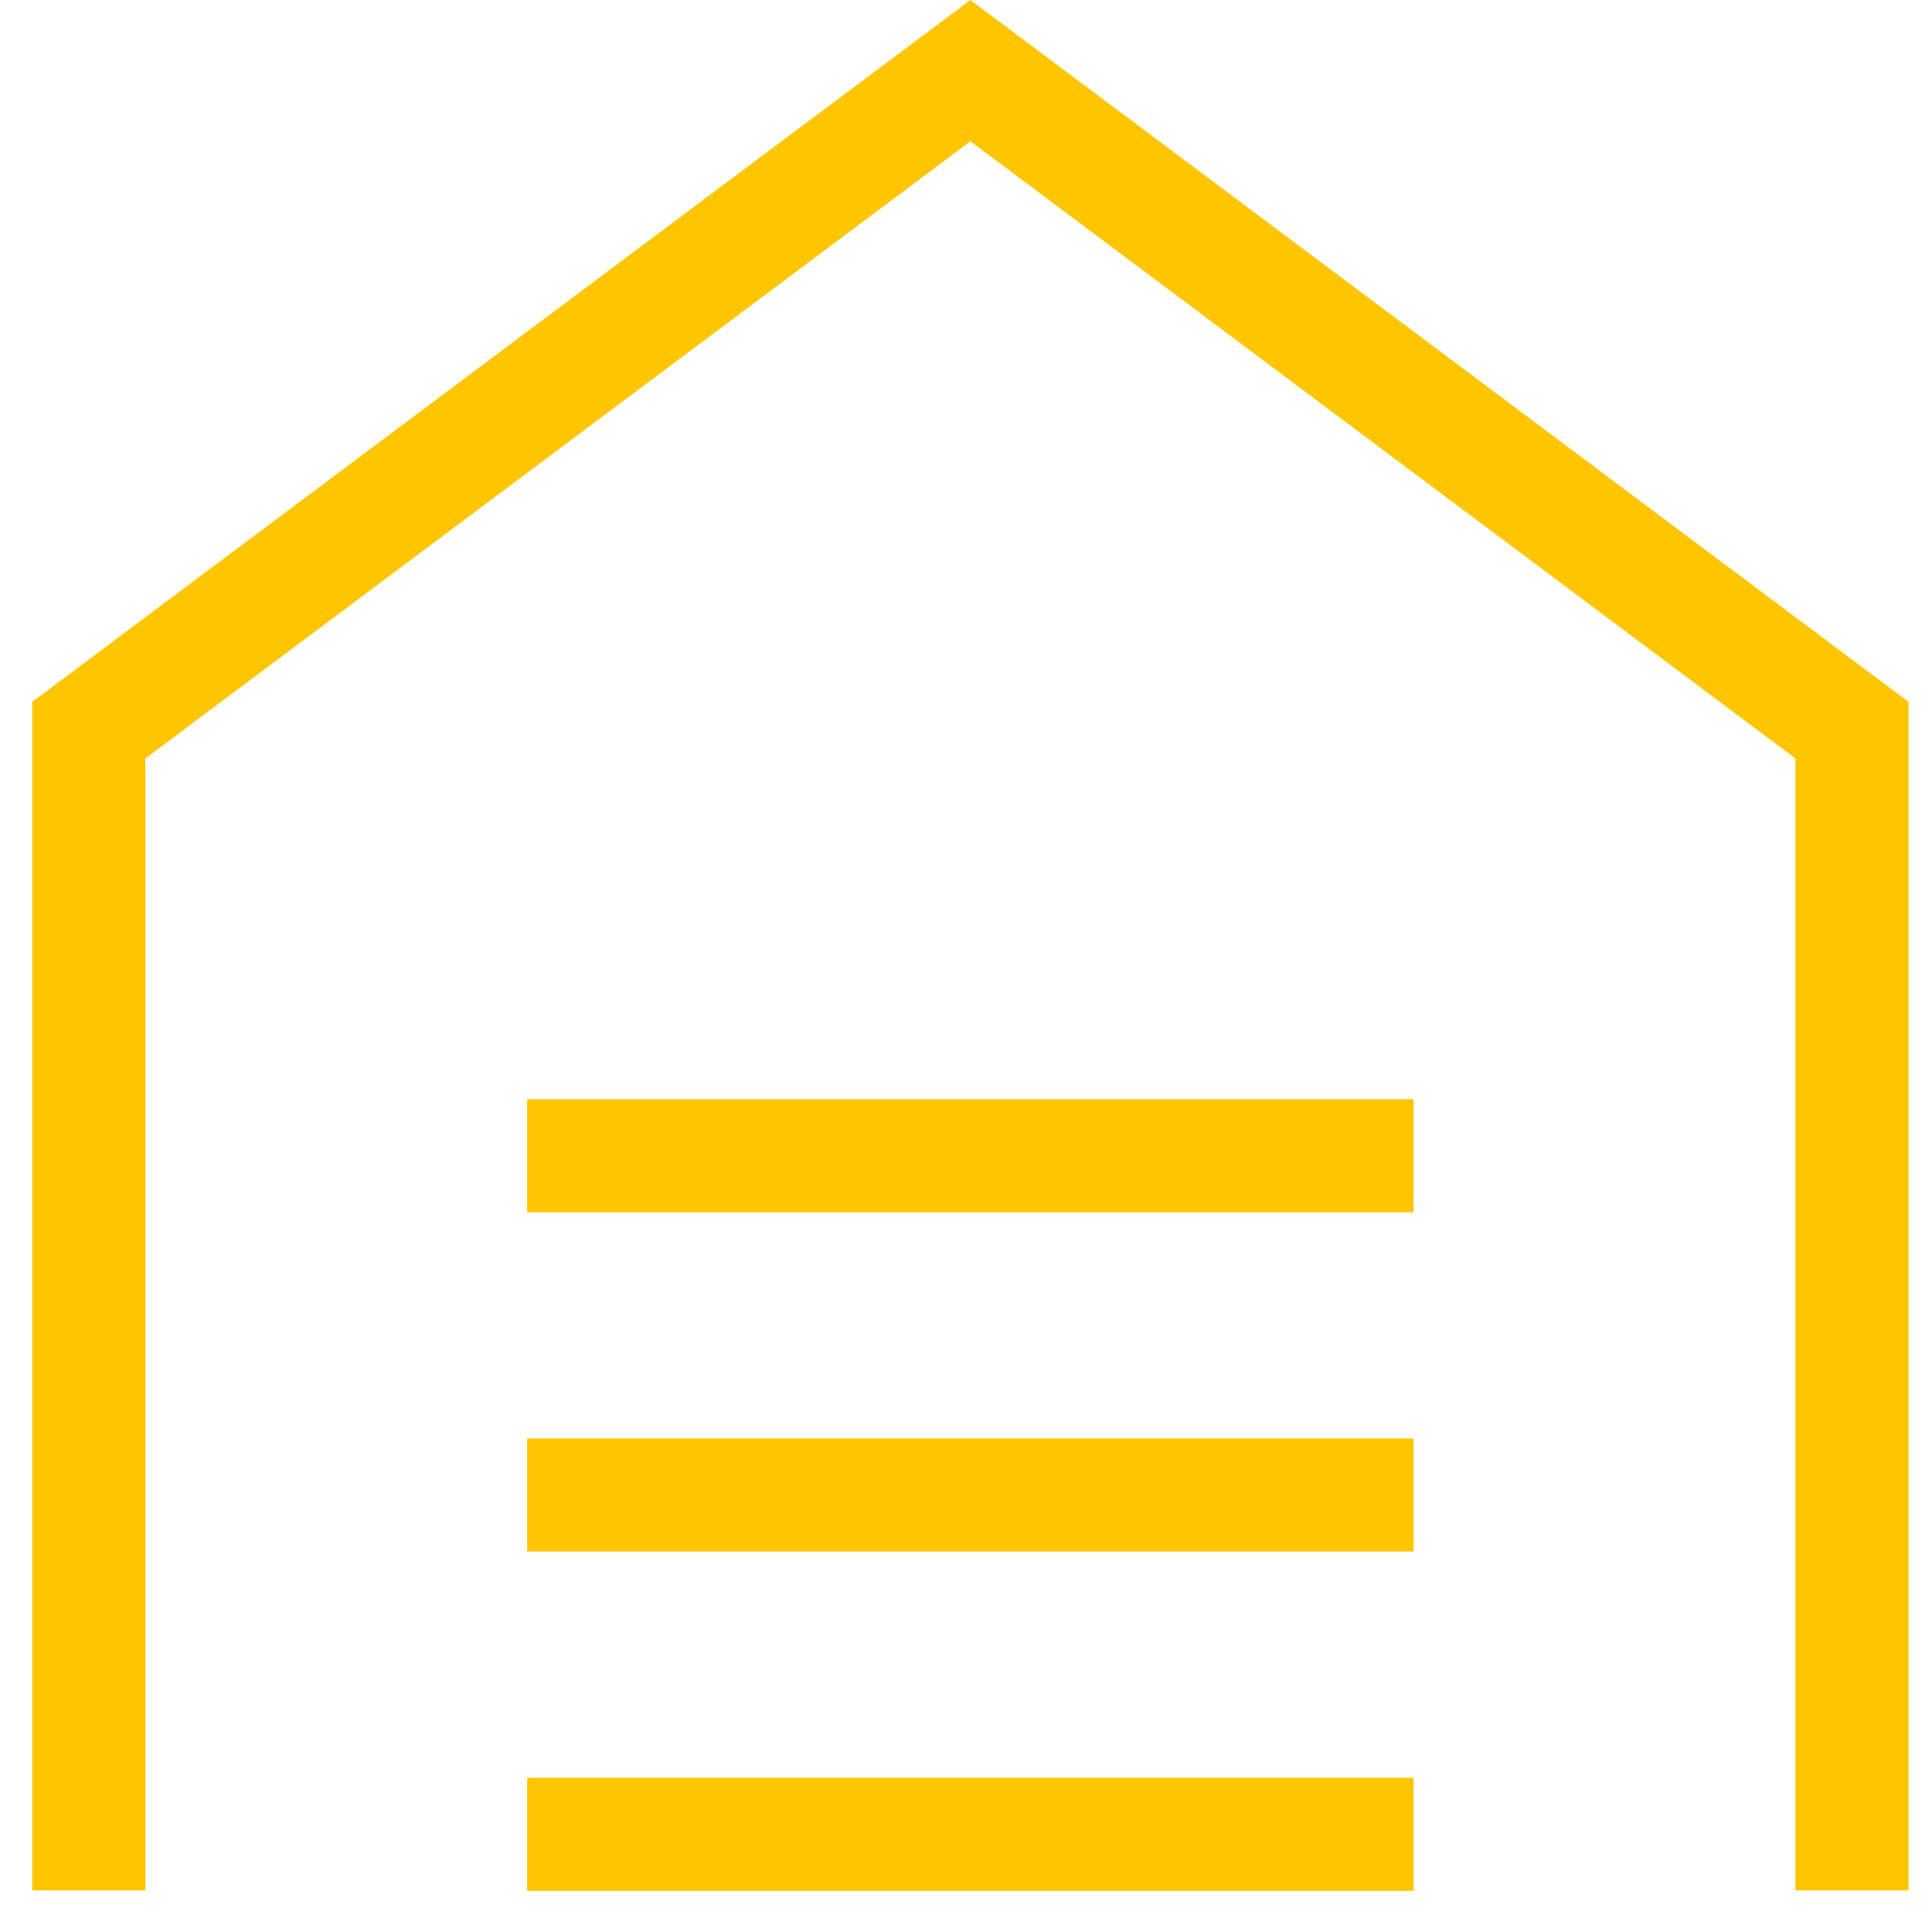
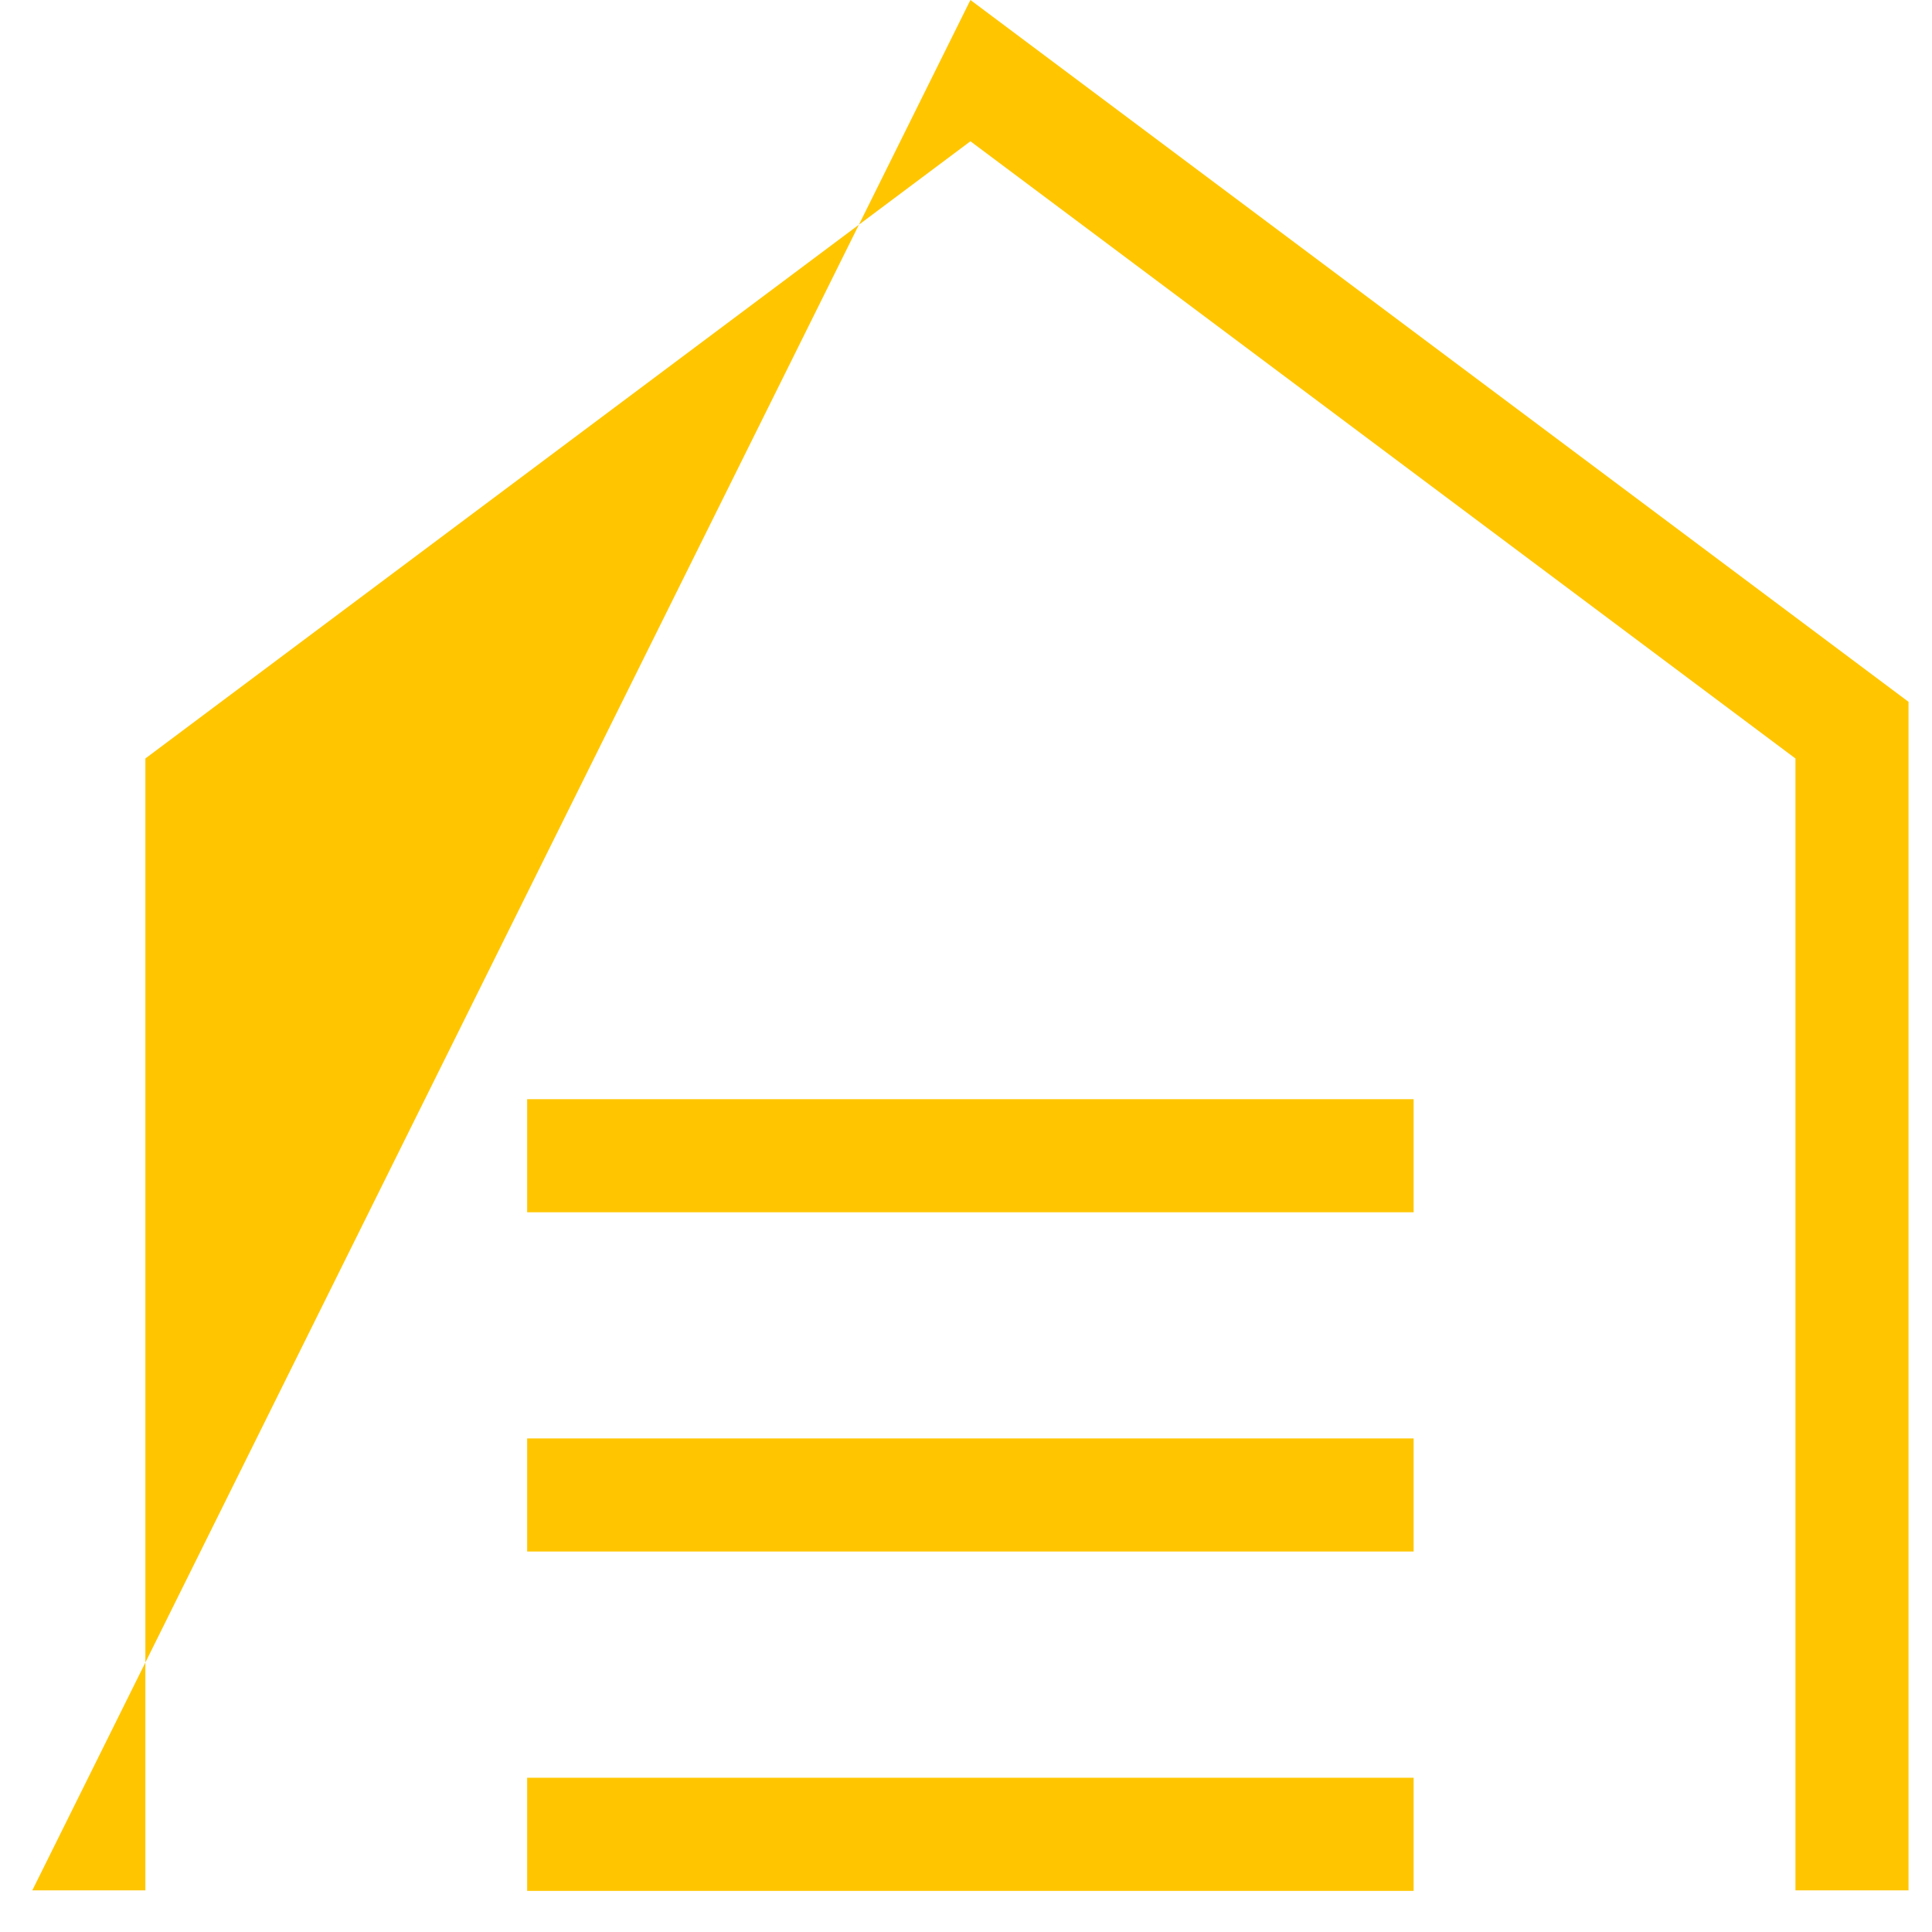
<svg xmlns="http://www.w3.org/2000/svg" width="41px" height="41px" viewBox="0 0 41 41" version="1.1">
  <title>spec-access-icon</title>
  <g id="Page-1" stroke="none" stroke-width="1" fill="none" fill-rule="evenodd">
    <g id="spec-access-icon" transform="translate(0.685, 0)" fill="#FFC600">
-       <path d="M29.314,37.727 L29.314,40.127 L10.502,40.127 L10.502,37.727 L29.314,37.727 Z M19.909,-5.68434189e-14 L39.817,14.894 L39.817,40.117 L37.417,40.117 L37.417,16.096 L19.909,2.998 L2.4,16.096 L2.4,40.117 L0,40.117 L0,14.894 L19.909,-5.68434189e-14 Z M29.314,30.526 L29.314,32.926 L10.502,32.926 L10.502,30.526 L29.314,30.526 Z M29.314,23.326 L29.314,25.726 L10.502,25.726 L10.502,23.326 L29.314,23.326 Z" id="Fill-14" />
+       <path d="M29.314,37.727 L29.314,40.127 L10.502,40.127 L10.502,37.727 L29.314,37.727 Z M19.909,-5.68434189e-14 L39.817,14.894 L39.817,40.117 L37.417,40.117 L37.417,16.096 L19.909,2.998 L2.4,16.096 L2.4,40.117 L0,40.117 L19.909,-5.68434189e-14 Z M29.314,30.526 L29.314,32.926 L10.502,32.926 L10.502,30.526 L29.314,30.526 Z M29.314,23.326 L29.314,25.726 L10.502,25.726 L10.502,23.326 L29.314,23.326 Z" id="Fill-14" />
    </g>
  </g>
</svg>